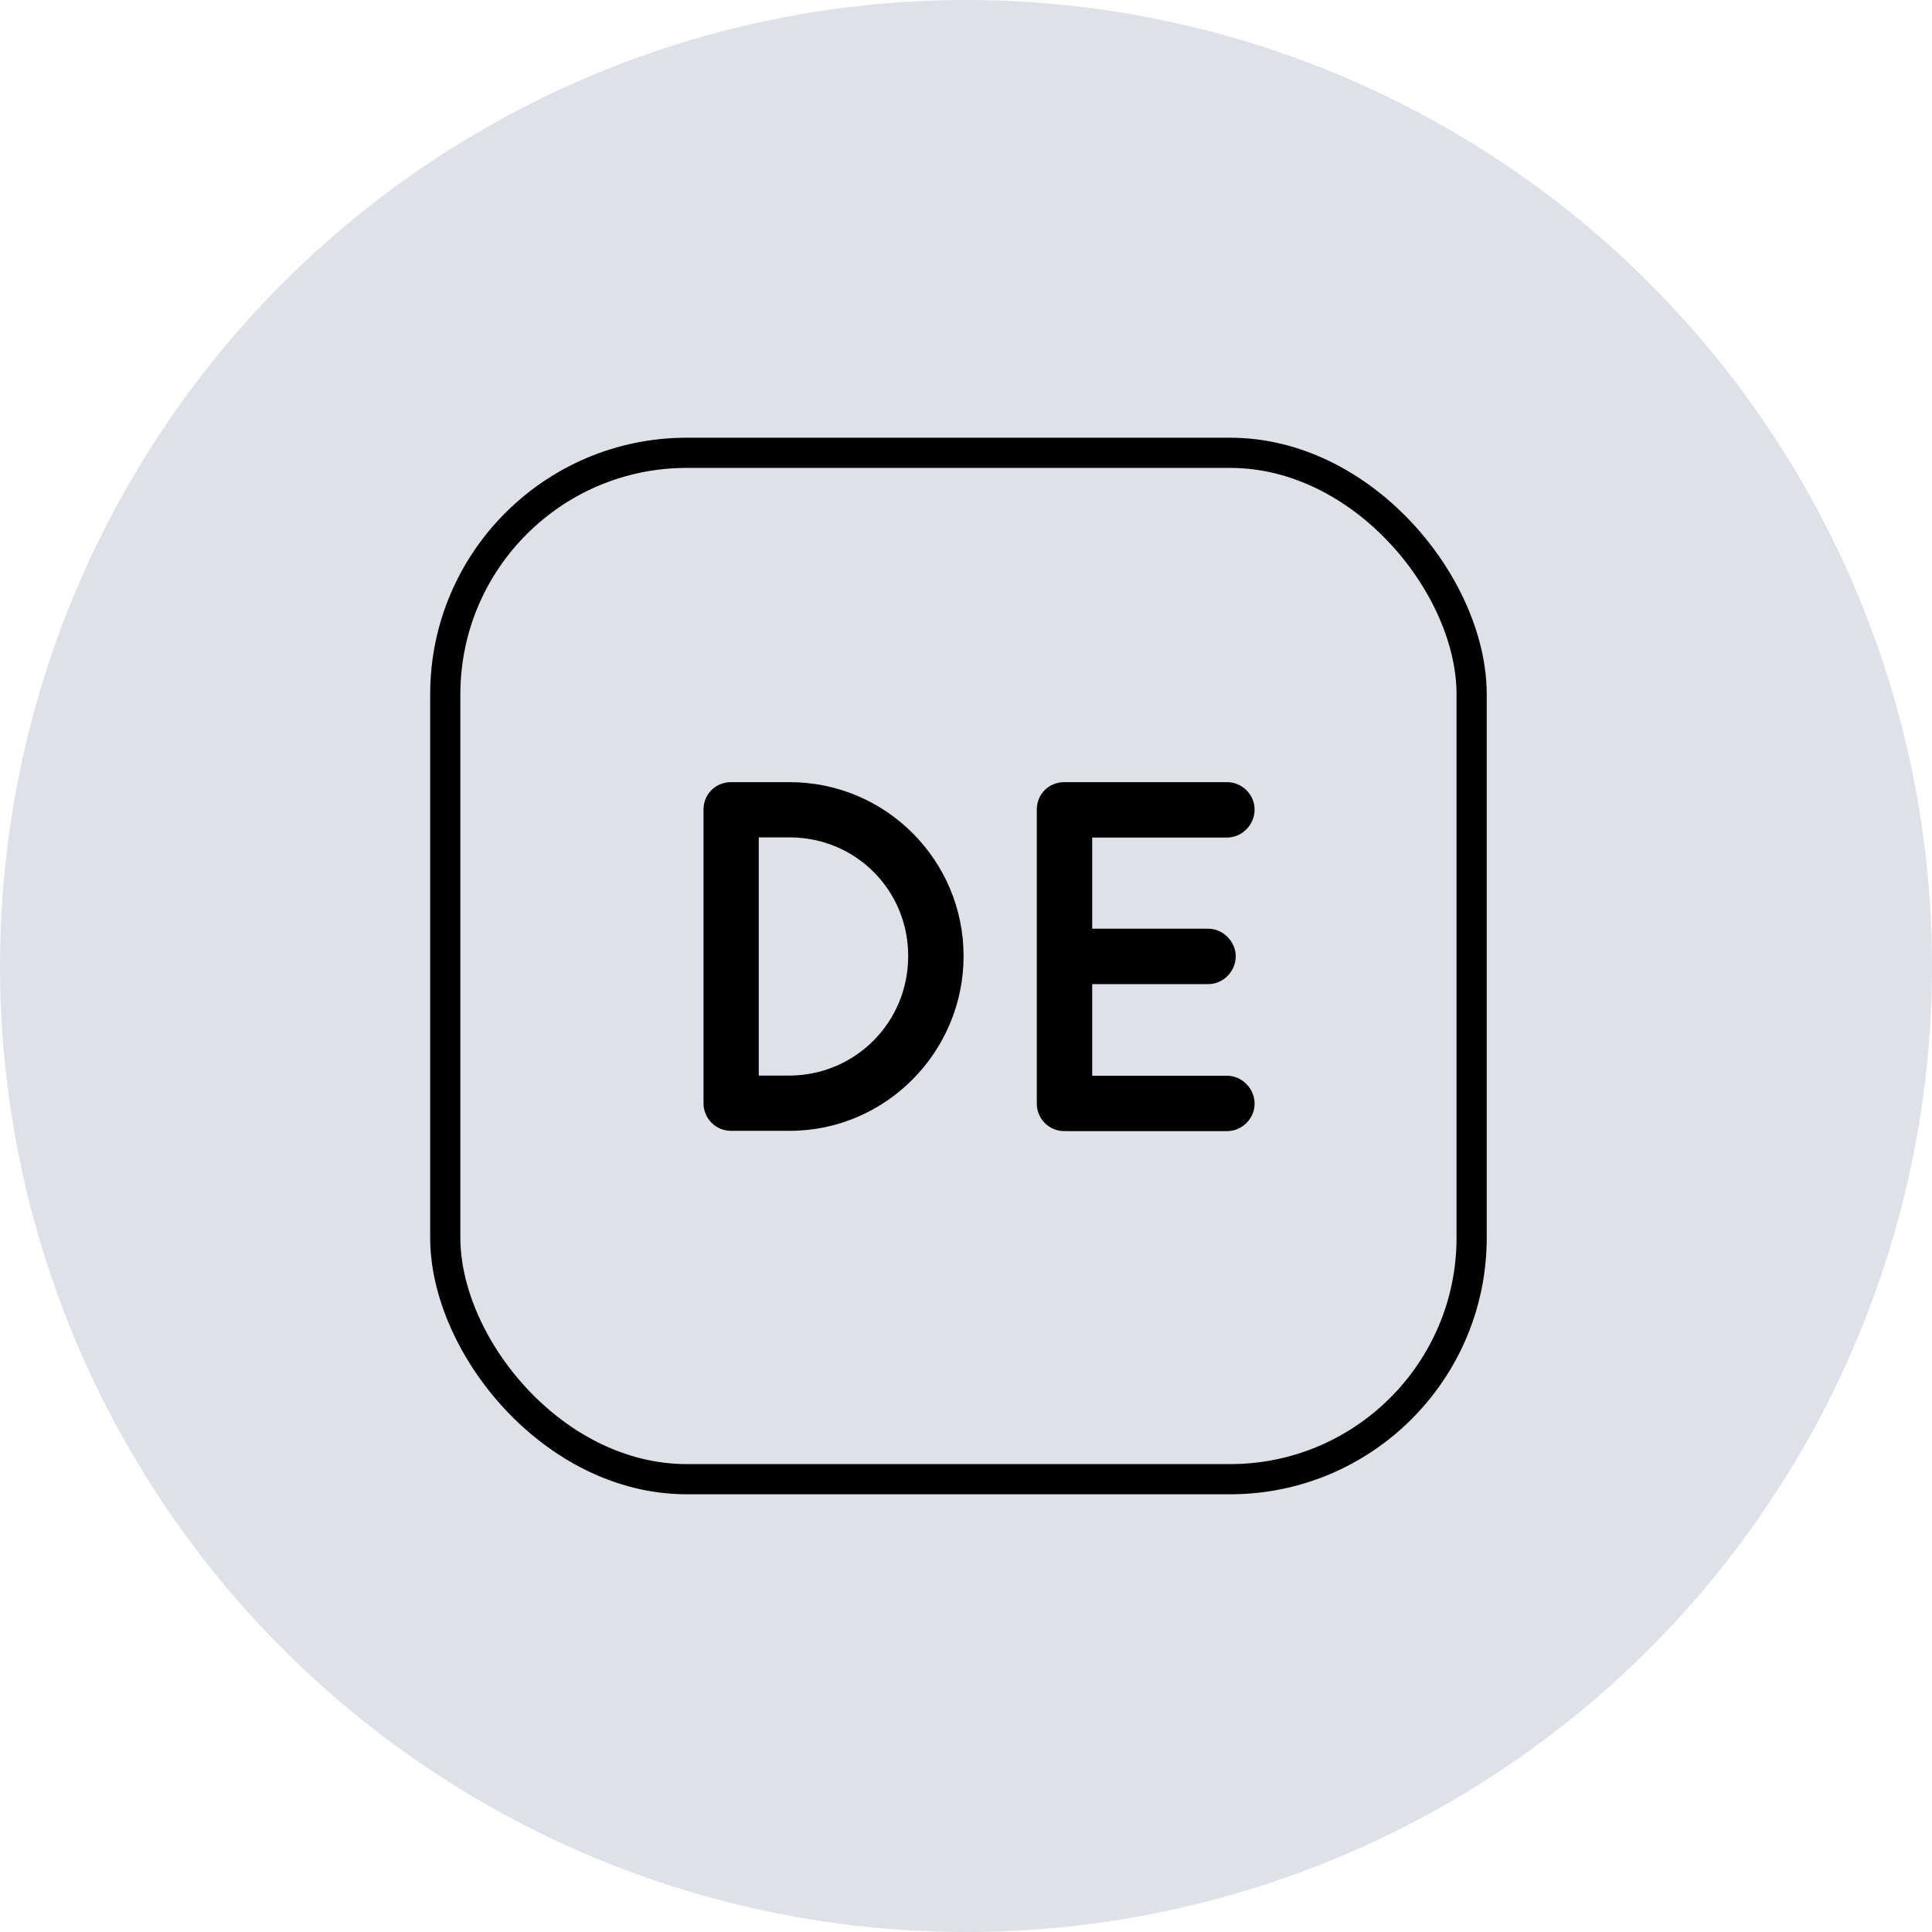
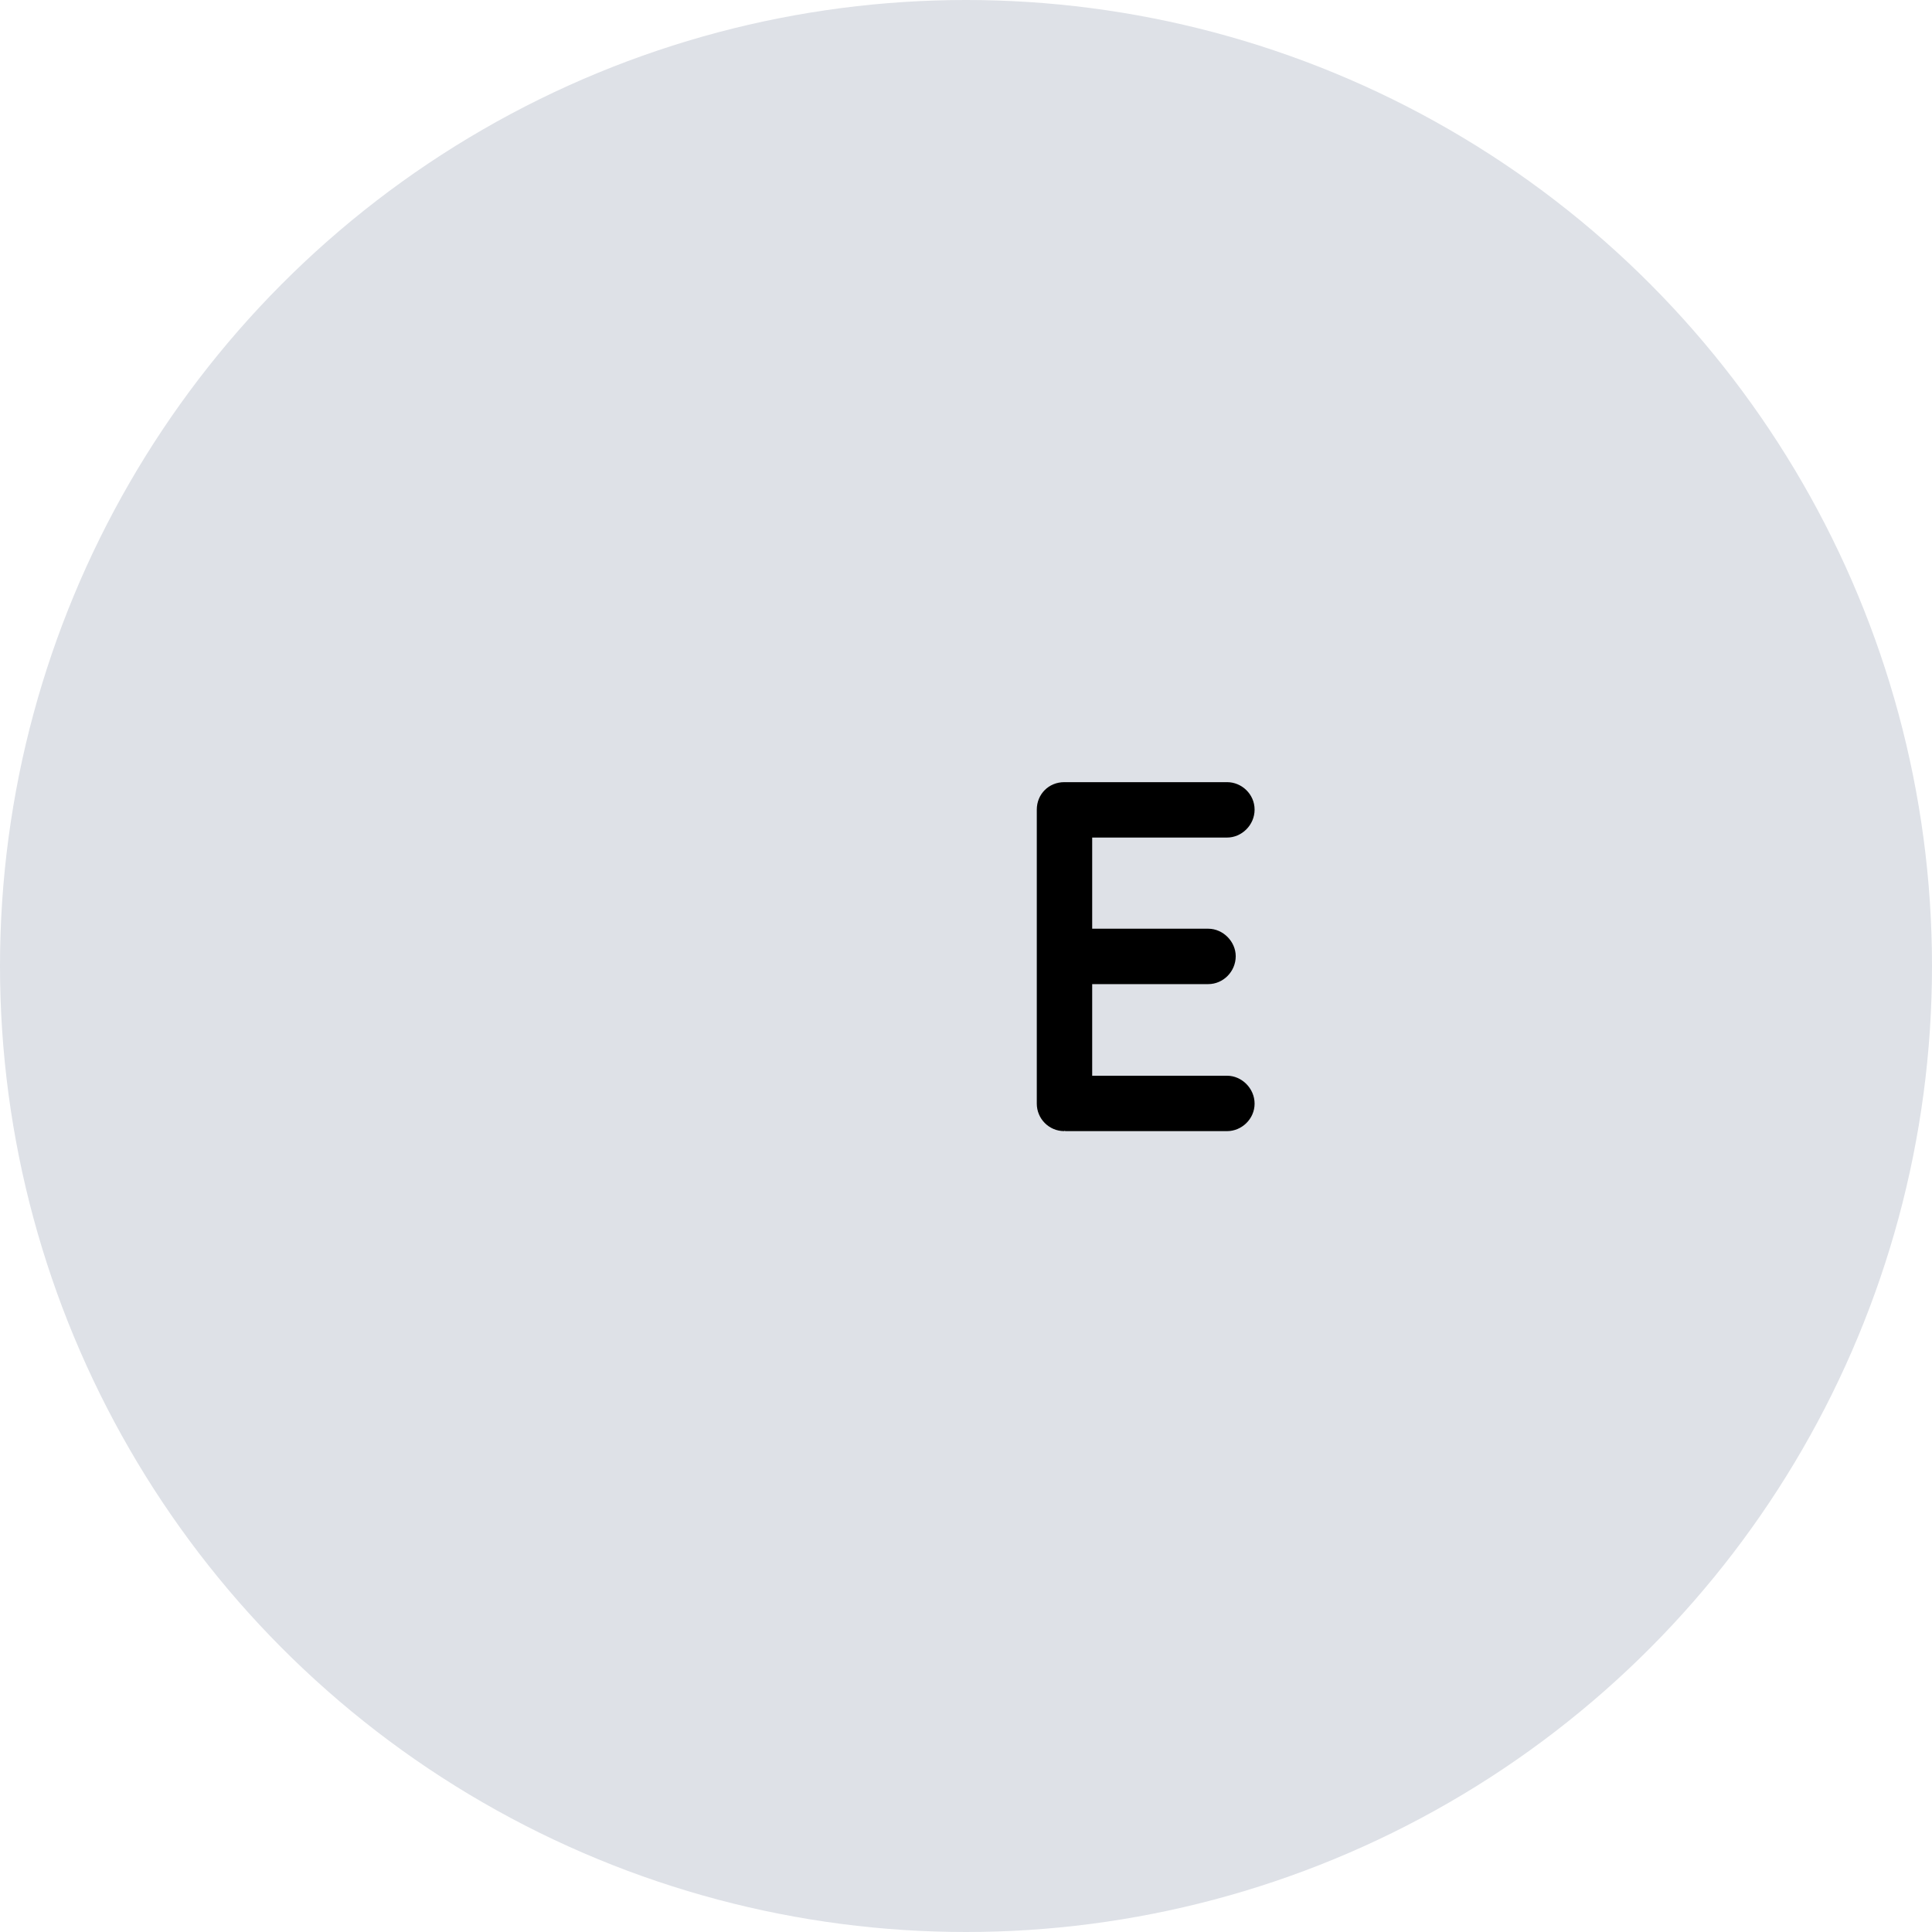
<svg xmlns="http://www.w3.org/2000/svg" id="Ebene_2" data-name="Ebene 2" viewBox="0 0 128 128">
  <defs>
    <style>
      .cls-1 {
        fill: none;
        stroke: #000;
        stroke-miterlimit: 10;
        stroke-width: 2px;
      }

      .cls-2 {
        fill: #000;
      }

      .cls-2, .cls-3 {
        stroke-width: 0px;
      }

      .cls-3 {
        fill: #dee1e7;
      }
    </style>
  </defs>
  <g id="Ebene_1-2" data-name="Ebene 1">
    <g>
      <g>
        <circle class="cls-3" cx="64" cy="64" r="64" />
-         <rect class="cls-1" x="29.5" y="30" width="68" height="68" rx="16" ry="16" />
      </g>
      <g>
-         <path class="cls-2" d="M46.61,73.11v-19.47c0-1.02.79-1.82,1.82-1.82h3.89c6.37,0,11.52,5.18,11.52,11.52s-5.15,11.58-11.52,11.58h-3.89c-1.02,0-1.82-.83-1.82-1.82ZM50.27,71.26h2.05c4.36-.03,7.85-3.53,7.85-7.92s-3.5-7.86-7.85-7.86h-2.05v15.78Z" />
        <path class="cls-2" d="M68.69,73.11v-19.47c0-1.02.79-1.82,1.82-1.82h10.79c.96,0,1.82.79,1.82,1.82s-.86,1.85-1.82,1.85h-8.94v6.04h7.69c.99,0,1.82.86,1.82,1.82,0,1.02-.83,1.85-1.82,1.85h-7.69v6.07h8.94c.96,0,1.82.83,1.82,1.85s-.86,1.82-1.82,1.82h-10.69c-.07,0-.07-.03-.07-.03l-.03.03c-1.02,0-1.82-.83-1.82-1.82Z" />
      </g>
    </g>
  </g>
</svg>